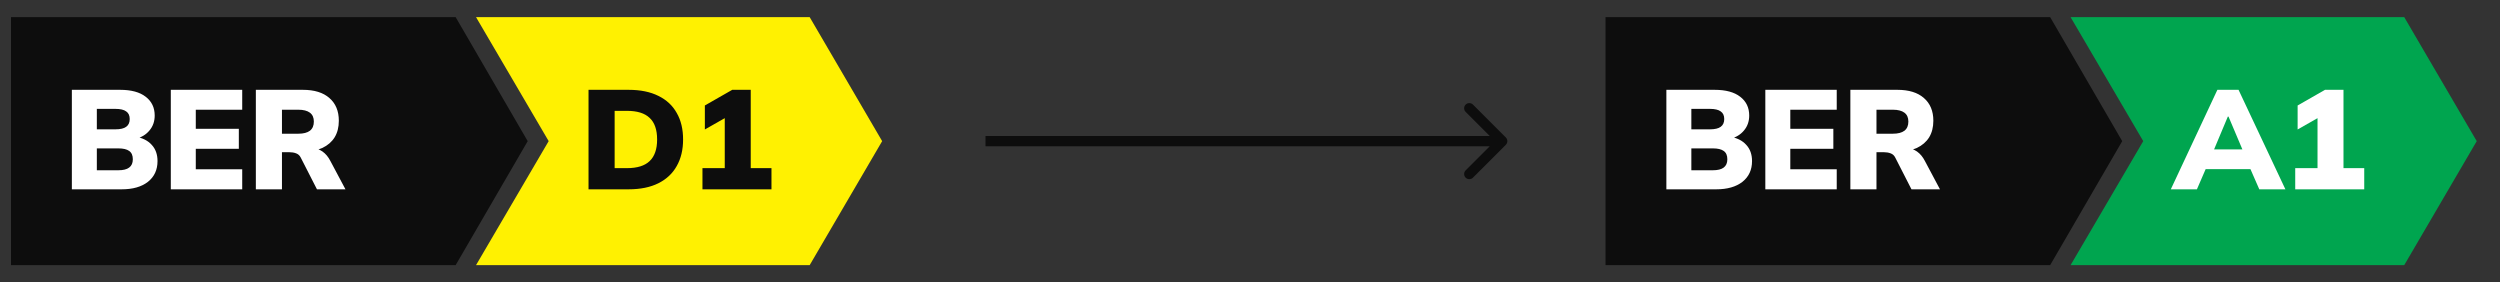
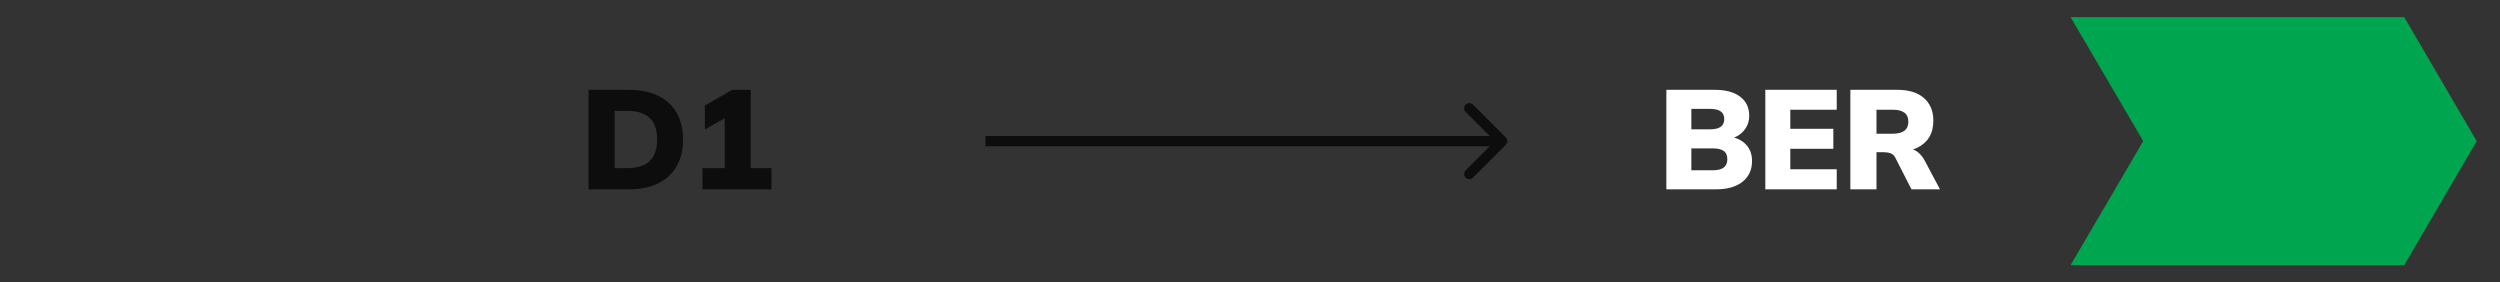
<svg xmlns="http://www.w3.org/2000/svg" width="124" height="14" viewBox="0 0 124 14" fill="none">
  <rect x="0" y="0" width="124" height="14" fill="#333333" stroke="none" />
-   <path d="M23.611 0.85H40.16L43.755 7.001L40.16 13.151H23.611L27.214 7L23.611 0.85Z" fill="#FFF101" />
  <path d="M29.191 9.39V4.455H31.179C31.762 4.455 32.255 4.555 32.656 4.756C33.057 4.952 33.361 5.234 33.566 5.603C33.776 5.967 33.881 6.405 33.881 6.919C33.881 7.427 33.776 7.866 33.566 8.235C33.361 8.603 33.057 8.888 32.656 9.089C32.255 9.289 31.762 9.39 31.179 9.39H29.191ZM30.486 8.34H31.095C31.604 8.34 31.98 8.223 32.222 7.99C32.469 7.756 32.593 7.399 32.593 6.919C32.593 6.433 32.469 6.076 32.222 5.848C31.98 5.614 31.604 5.498 31.095 5.498H30.486V8.34ZM34.842 9.39V8.34H35.948V5.526H36.536L34.961 6.422V5.232L36.319 4.455H37.236V8.34H38.265V9.39H34.842Z" fill="#0D0D0D" />
-   <path d="M0.546 0.85H22.6L26.174 7.001L22.6 13.151H0.546V7.001V0.85Z" fill="#0D0D0D" />
-   <path d="M3.564 9.39V4.455H5.958C6.509 4.455 6.931 4.569 7.225 4.798C7.524 5.027 7.673 5.337 7.673 5.729C7.673 6.018 7.587 6.266 7.414 6.471C7.246 6.676 7.015 6.816 6.721 6.891V6.779C7.071 6.84 7.339 6.975 7.526 7.185C7.717 7.39 7.813 7.659 7.813 7.99C7.813 8.424 7.654 8.767 7.337 9.019C7.02 9.266 6.586 9.39 6.035 9.39H3.564ZM4.803 8.445H5.867C6.11 8.445 6.289 8.401 6.406 8.312C6.527 8.223 6.588 8.086 6.588 7.899C6.588 7.708 6.527 7.57 6.406 7.486C6.289 7.402 6.11 7.36 5.867 7.36H4.803V8.445ZM4.803 6.415H5.72C5.967 6.415 6.147 6.373 6.259 6.289C6.376 6.205 6.434 6.077 6.434 5.904C6.434 5.731 6.376 5.605 6.259 5.526C6.147 5.442 5.967 5.4 5.72 5.4H4.803V6.415ZM8.472 9.39V4.455H12.014V5.442H9.711V6.387H11.846V7.381H9.711V8.396H12.014V9.39H8.472ZM12.69 9.39V4.455H15.021C15.59 4.455 16.029 4.59 16.337 4.861C16.65 5.132 16.806 5.507 16.806 5.988C16.806 6.31 16.736 6.585 16.596 6.814C16.456 7.038 16.253 7.213 15.987 7.339C15.721 7.46 15.404 7.521 15.035 7.521L15.098 7.346H15.448C15.653 7.346 15.835 7.402 15.994 7.514C16.153 7.626 16.283 7.782 16.386 7.983L17.135 9.39H15.721L14.916 7.815C14.865 7.712 14.788 7.642 14.685 7.605C14.587 7.568 14.475 7.549 14.349 7.549H13.985V9.39H12.69ZM13.985 6.632H14.797C15.049 6.632 15.24 6.583 15.371 6.485C15.502 6.382 15.567 6.231 15.567 6.03C15.567 5.834 15.502 5.687 15.371 5.589C15.24 5.491 15.049 5.442 14.797 5.442H13.985V6.632Z" fill="white" />
  <path d="M74.69 7.181C74.79 7.081 74.79 6.919 74.69 6.819L73.059 5.188C72.959 5.088 72.796 5.088 72.696 5.188C72.596 5.288 72.596 5.45 72.696 5.55L74.146 7L72.696 8.45C72.596 8.55 72.596 8.712 72.696 8.812C72.796 8.912 72.959 8.912 73.059 8.812L74.69 7.181ZM48.881 7.256L74.508 7.256L74.508 6.744L48.881 6.744L48.881 7.256Z" fill="#0D0D0D" />
  <path d="M102.701 0.85H119.25L122.846 7.001L119.25 13.151H102.701L106.305 7L102.701 0.85Z" fill="#00A54F" />
-   <path d="M107.672 9.39L109.982 4.455H111.032L113.356 9.39H112.061L111.466 8.032L111.963 8.389H109.065L109.555 8.032L108.967 9.39H107.672ZM110.5 5.785L109.681 7.738L109.485 7.409H111.536L111.361 7.738L110.535 5.785H110.5ZM113.843 9.39V8.34H114.949V5.526H115.537L113.962 6.422V5.232L115.32 4.455H116.237V8.34H117.266V9.39H113.843Z" fill="white" />
-   <path d="M79.634 0.85H101.688L105.262 7.001L101.688 13.151H79.634V7.001V0.85Z" fill="#0D0D0D" />
  <path d="M82.652 9.39V4.455H85.046C85.597 4.455 86.019 4.569 86.313 4.798C86.612 5.027 86.761 5.337 86.761 5.729C86.761 6.018 86.675 6.266 86.502 6.471C86.334 6.676 86.103 6.816 85.809 6.891V6.779C86.159 6.84 86.427 6.975 86.614 7.185C86.805 7.39 86.901 7.659 86.901 7.99C86.901 8.424 86.742 8.767 86.425 9.019C86.108 9.266 85.674 9.39 85.123 9.39H82.652ZM83.891 8.445H84.955C85.198 8.445 85.377 8.401 85.494 8.312C85.615 8.223 85.676 8.086 85.676 7.899C85.676 7.708 85.615 7.57 85.494 7.486C85.377 7.402 85.198 7.36 84.955 7.36H83.891V8.445ZM83.891 6.415H84.808C85.055 6.415 85.235 6.373 85.347 6.289C85.464 6.205 85.522 6.077 85.522 5.904C85.522 5.731 85.464 5.605 85.347 5.526C85.235 5.442 85.055 5.4 84.808 5.4H83.891V6.415ZM87.56 9.39V4.455H91.102V5.442H88.799V6.387H90.934V7.381H88.799V8.396H91.102V9.39H87.56ZM91.778 9.39V4.455H94.109C94.678 4.455 95.117 4.59 95.425 4.861C95.738 5.132 95.894 5.507 95.894 5.988C95.894 6.31 95.824 6.585 95.684 6.814C95.544 7.038 95.341 7.213 95.075 7.339C94.809 7.46 94.492 7.521 94.123 7.521L94.186 7.346H94.536C94.741 7.346 94.923 7.402 95.082 7.514C95.241 7.626 95.371 7.782 95.474 7.983L96.223 9.39H94.809L94.004 7.815C93.953 7.712 93.876 7.642 93.773 7.605C93.675 7.568 93.563 7.549 93.437 7.549H93.073V9.39H91.778ZM93.073 6.632H93.885C94.137 6.632 94.328 6.583 94.459 6.485C94.59 6.382 94.655 6.231 94.655 6.03C94.655 5.834 94.59 5.687 94.459 5.589C94.328 5.491 94.137 5.442 93.885 5.442H93.073V6.632Z" fill="white" />
</svg>